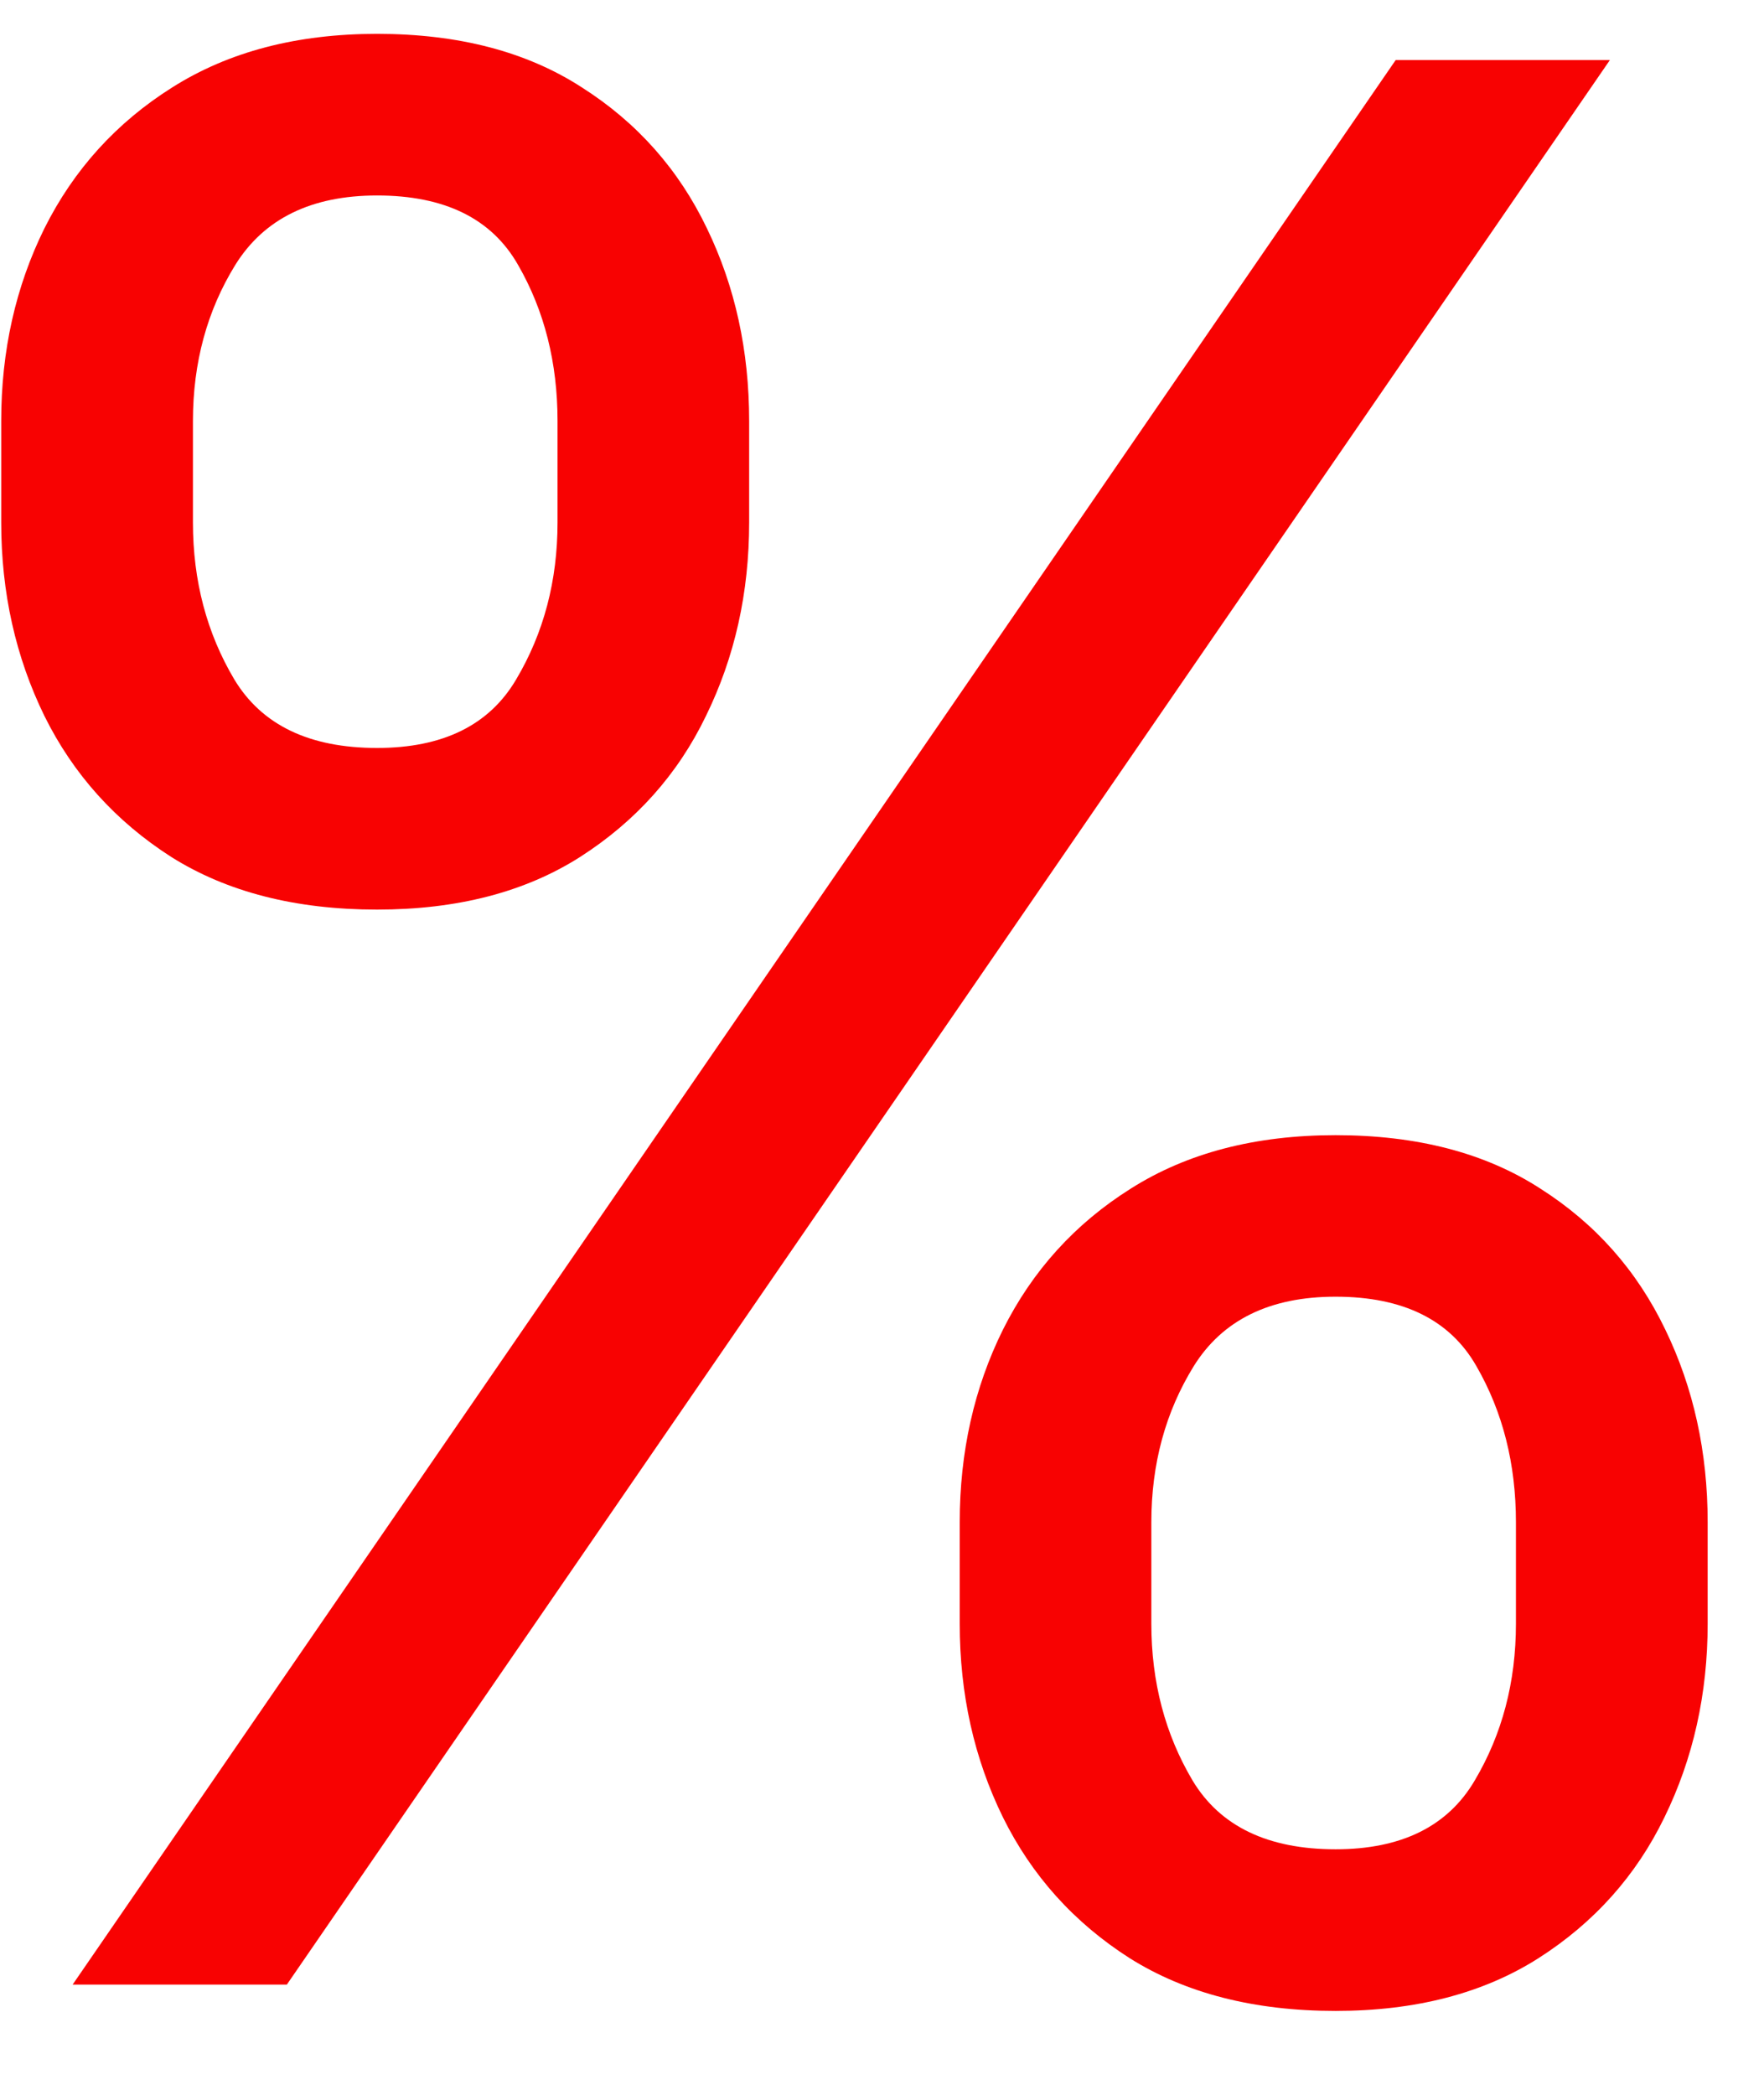
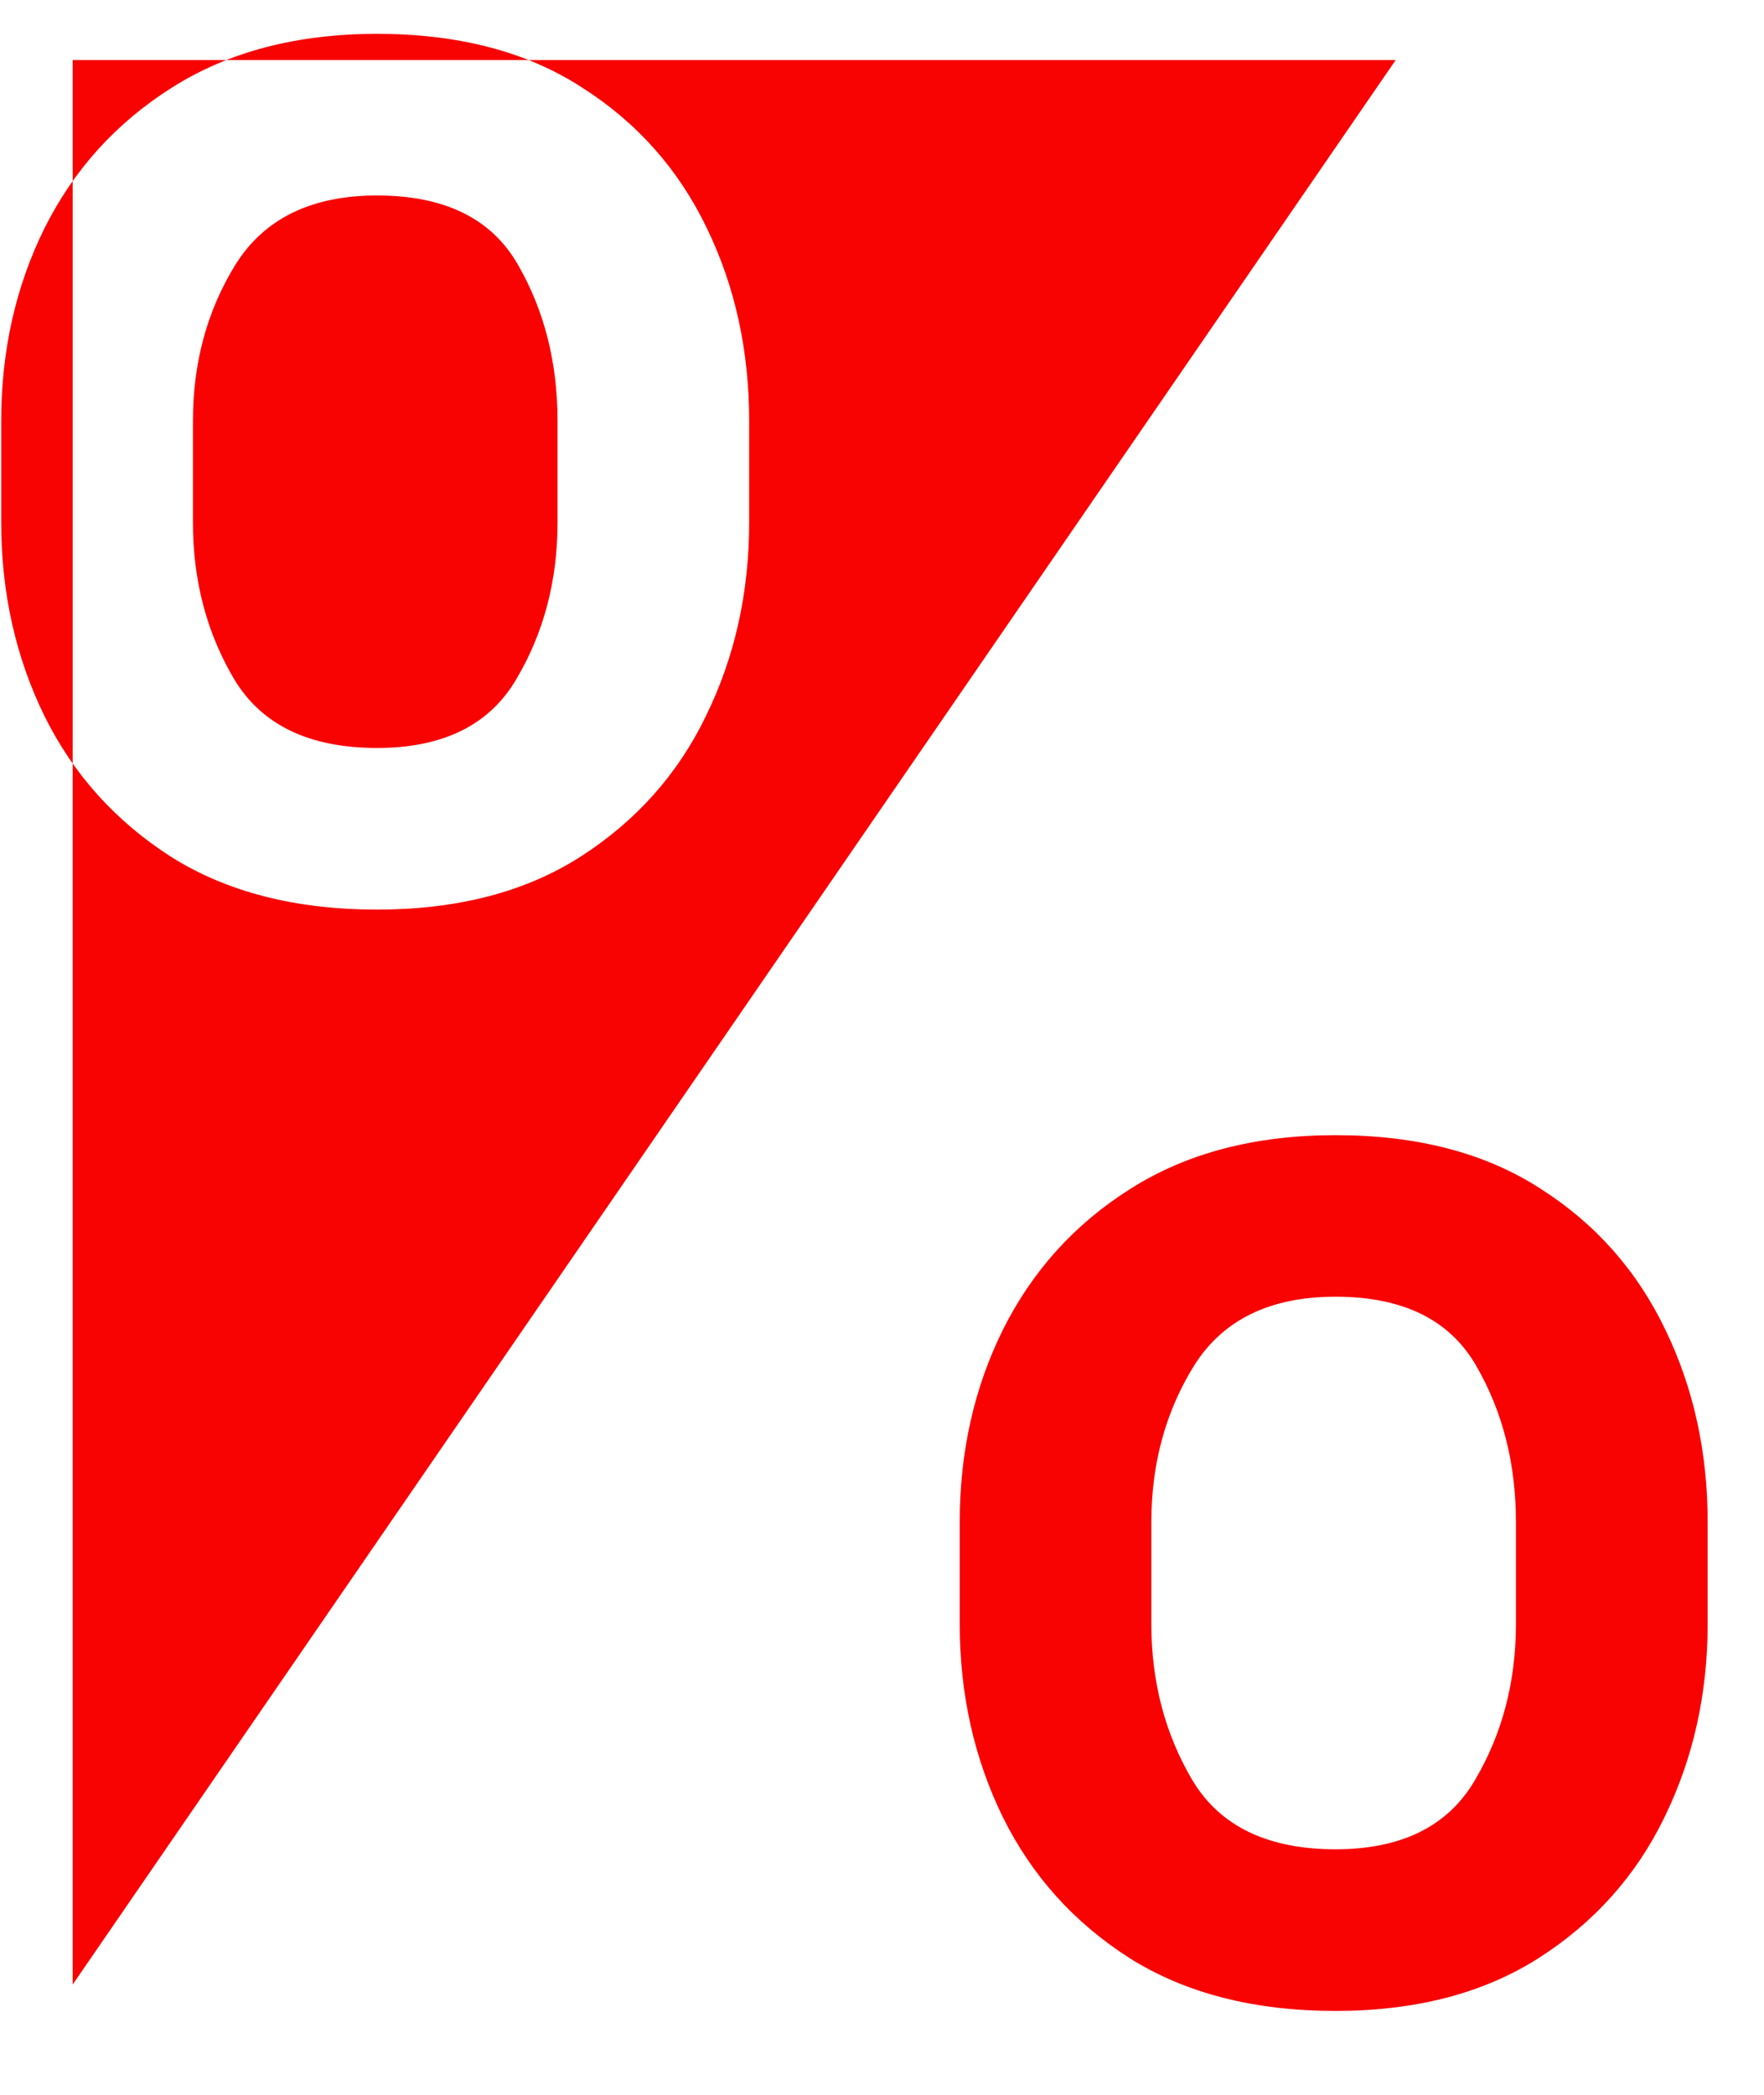
<svg xmlns="http://www.w3.org/2000/svg" width="16" height="19" viewBox="0 0 16 19" fill="none">
-   <path d="M8.705 14.727V13.807C8.705 13.171 8.835 12.588 9.097 12.06C9.364 11.526 9.75 11.099 10.256 10.781C10.767 10.457 11.386 10.296 12.114 10.296C12.852 10.296 13.472 10.457 13.972 10.781C14.472 11.099 14.849 11.526 15.105 12.06C15.361 12.588 15.489 13.171 15.489 13.807V14.727C15.489 15.364 15.358 15.949 15.097 16.483C14.841 17.011 14.46 17.438 13.954 17.761C13.454 18.079 12.841 18.239 12.114 18.239C11.375 18.239 10.753 18.079 10.247 17.761C9.741 17.438 9.358 17.011 9.097 16.483C8.835 15.949 8.705 15.364 8.705 14.727ZM10.443 13.807V14.727C10.443 15.256 10.568 15.73 10.818 16.151C11.068 16.565 11.5 16.773 12.114 16.773C12.71 16.773 13.131 16.565 13.375 16.151C13.625 15.73 13.75 15.256 13.75 14.727V13.807C13.75 13.278 13.631 12.807 13.392 12.392C13.153 11.972 12.727 11.761 12.114 11.761C11.517 11.761 11.088 11.972 10.827 12.392C10.571 12.807 10.443 13.278 10.443 13.807ZM0.011 4.739V3.818C0.011 3.182 0.142 2.599 0.403 2.071C0.67 1.537 1.057 1.111 1.562 0.793C2.074 0.469 2.693 0.307 3.42 0.307C4.159 0.307 4.778 0.469 5.278 0.793C5.778 1.111 6.156 1.537 6.412 2.071C6.668 2.599 6.795 3.182 6.795 3.818V4.739C6.795 5.375 6.665 5.96 6.403 6.494C6.148 7.023 5.767 7.449 5.261 7.773C4.761 8.091 4.148 8.25 3.42 8.25C2.682 8.25 2.06 8.091 1.554 7.773C1.048 7.449 0.665 7.023 0.403 6.494C0.142 5.96 0.011 5.375 0.011 4.739ZM1.75 3.818V4.739C1.75 5.267 1.875 5.741 2.125 6.162C2.375 6.577 2.807 6.784 3.42 6.784C4.017 6.784 4.438 6.577 4.682 6.162C4.932 5.741 5.057 5.267 5.057 4.739V3.818C5.057 3.29 4.938 2.818 4.699 2.403C4.46 1.983 4.034 1.773 3.42 1.773C2.824 1.773 2.395 1.983 2.134 2.403C1.878 2.818 1.75 3.29 1.75 3.818ZM0.659 18L12.659 0.545H14.602L2.602 18H0.659Z" fill="#F80202" />
+   <path d="M8.705 14.727V13.807C8.705 13.171 8.835 12.588 9.097 12.06C9.364 11.526 9.75 11.099 10.256 10.781C10.767 10.457 11.386 10.296 12.114 10.296C12.852 10.296 13.472 10.457 13.972 10.781C14.472 11.099 14.849 11.526 15.105 12.06C15.361 12.588 15.489 13.171 15.489 13.807V14.727C15.489 15.364 15.358 15.949 15.097 16.483C14.841 17.011 14.46 17.438 13.954 17.761C13.454 18.079 12.841 18.239 12.114 18.239C11.375 18.239 10.753 18.079 10.247 17.761C9.741 17.438 9.358 17.011 9.097 16.483C8.835 15.949 8.705 15.364 8.705 14.727ZM10.443 13.807V14.727C10.443 15.256 10.568 15.73 10.818 16.151C11.068 16.565 11.5 16.773 12.114 16.773C12.71 16.773 13.131 16.565 13.375 16.151C13.625 15.73 13.75 15.256 13.75 14.727V13.807C13.75 13.278 13.631 12.807 13.392 12.392C13.153 11.972 12.727 11.761 12.114 11.761C11.517 11.761 11.088 11.972 10.827 12.392C10.571 12.807 10.443 13.278 10.443 13.807ZM0.011 4.739V3.818C0.011 3.182 0.142 2.599 0.403 2.071C0.67 1.537 1.057 1.111 1.562 0.793C2.074 0.469 2.693 0.307 3.42 0.307C4.159 0.307 4.778 0.469 5.278 0.793C5.778 1.111 6.156 1.537 6.412 2.071C6.668 2.599 6.795 3.182 6.795 3.818V4.739C6.795 5.375 6.665 5.96 6.403 6.494C6.148 7.023 5.767 7.449 5.261 7.773C4.761 8.091 4.148 8.25 3.42 8.25C2.682 8.25 2.06 8.091 1.554 7.773C1.048 7.449 0.665 7.023 0.403 6.494C0.142 5.96 0.011 5.375 0.011 4.739ZM1.75 3.818V4.739C1.75 5.267 1.875 5.741 2.125 6.162C2.375 6.577 2.807 6.784 3.42 6.784C4.017 6.784 4.438 6.577 4.682 6.162C4.932 5.741 5.057 5.267 5.057 4.739V3.818C5.057 3.29 4.938 2.818 4.699 2.403C4.46 1.983 4.034 1.773 3.42 1.773C2.824 1.773 2.395 1.983 2.134 2.403C1.878 2.818 1.75 3.29 1.75 3.818ZM0.659 18L12.659 0.545H14.602H0.659Z" fill="#F80202" />
</svg>